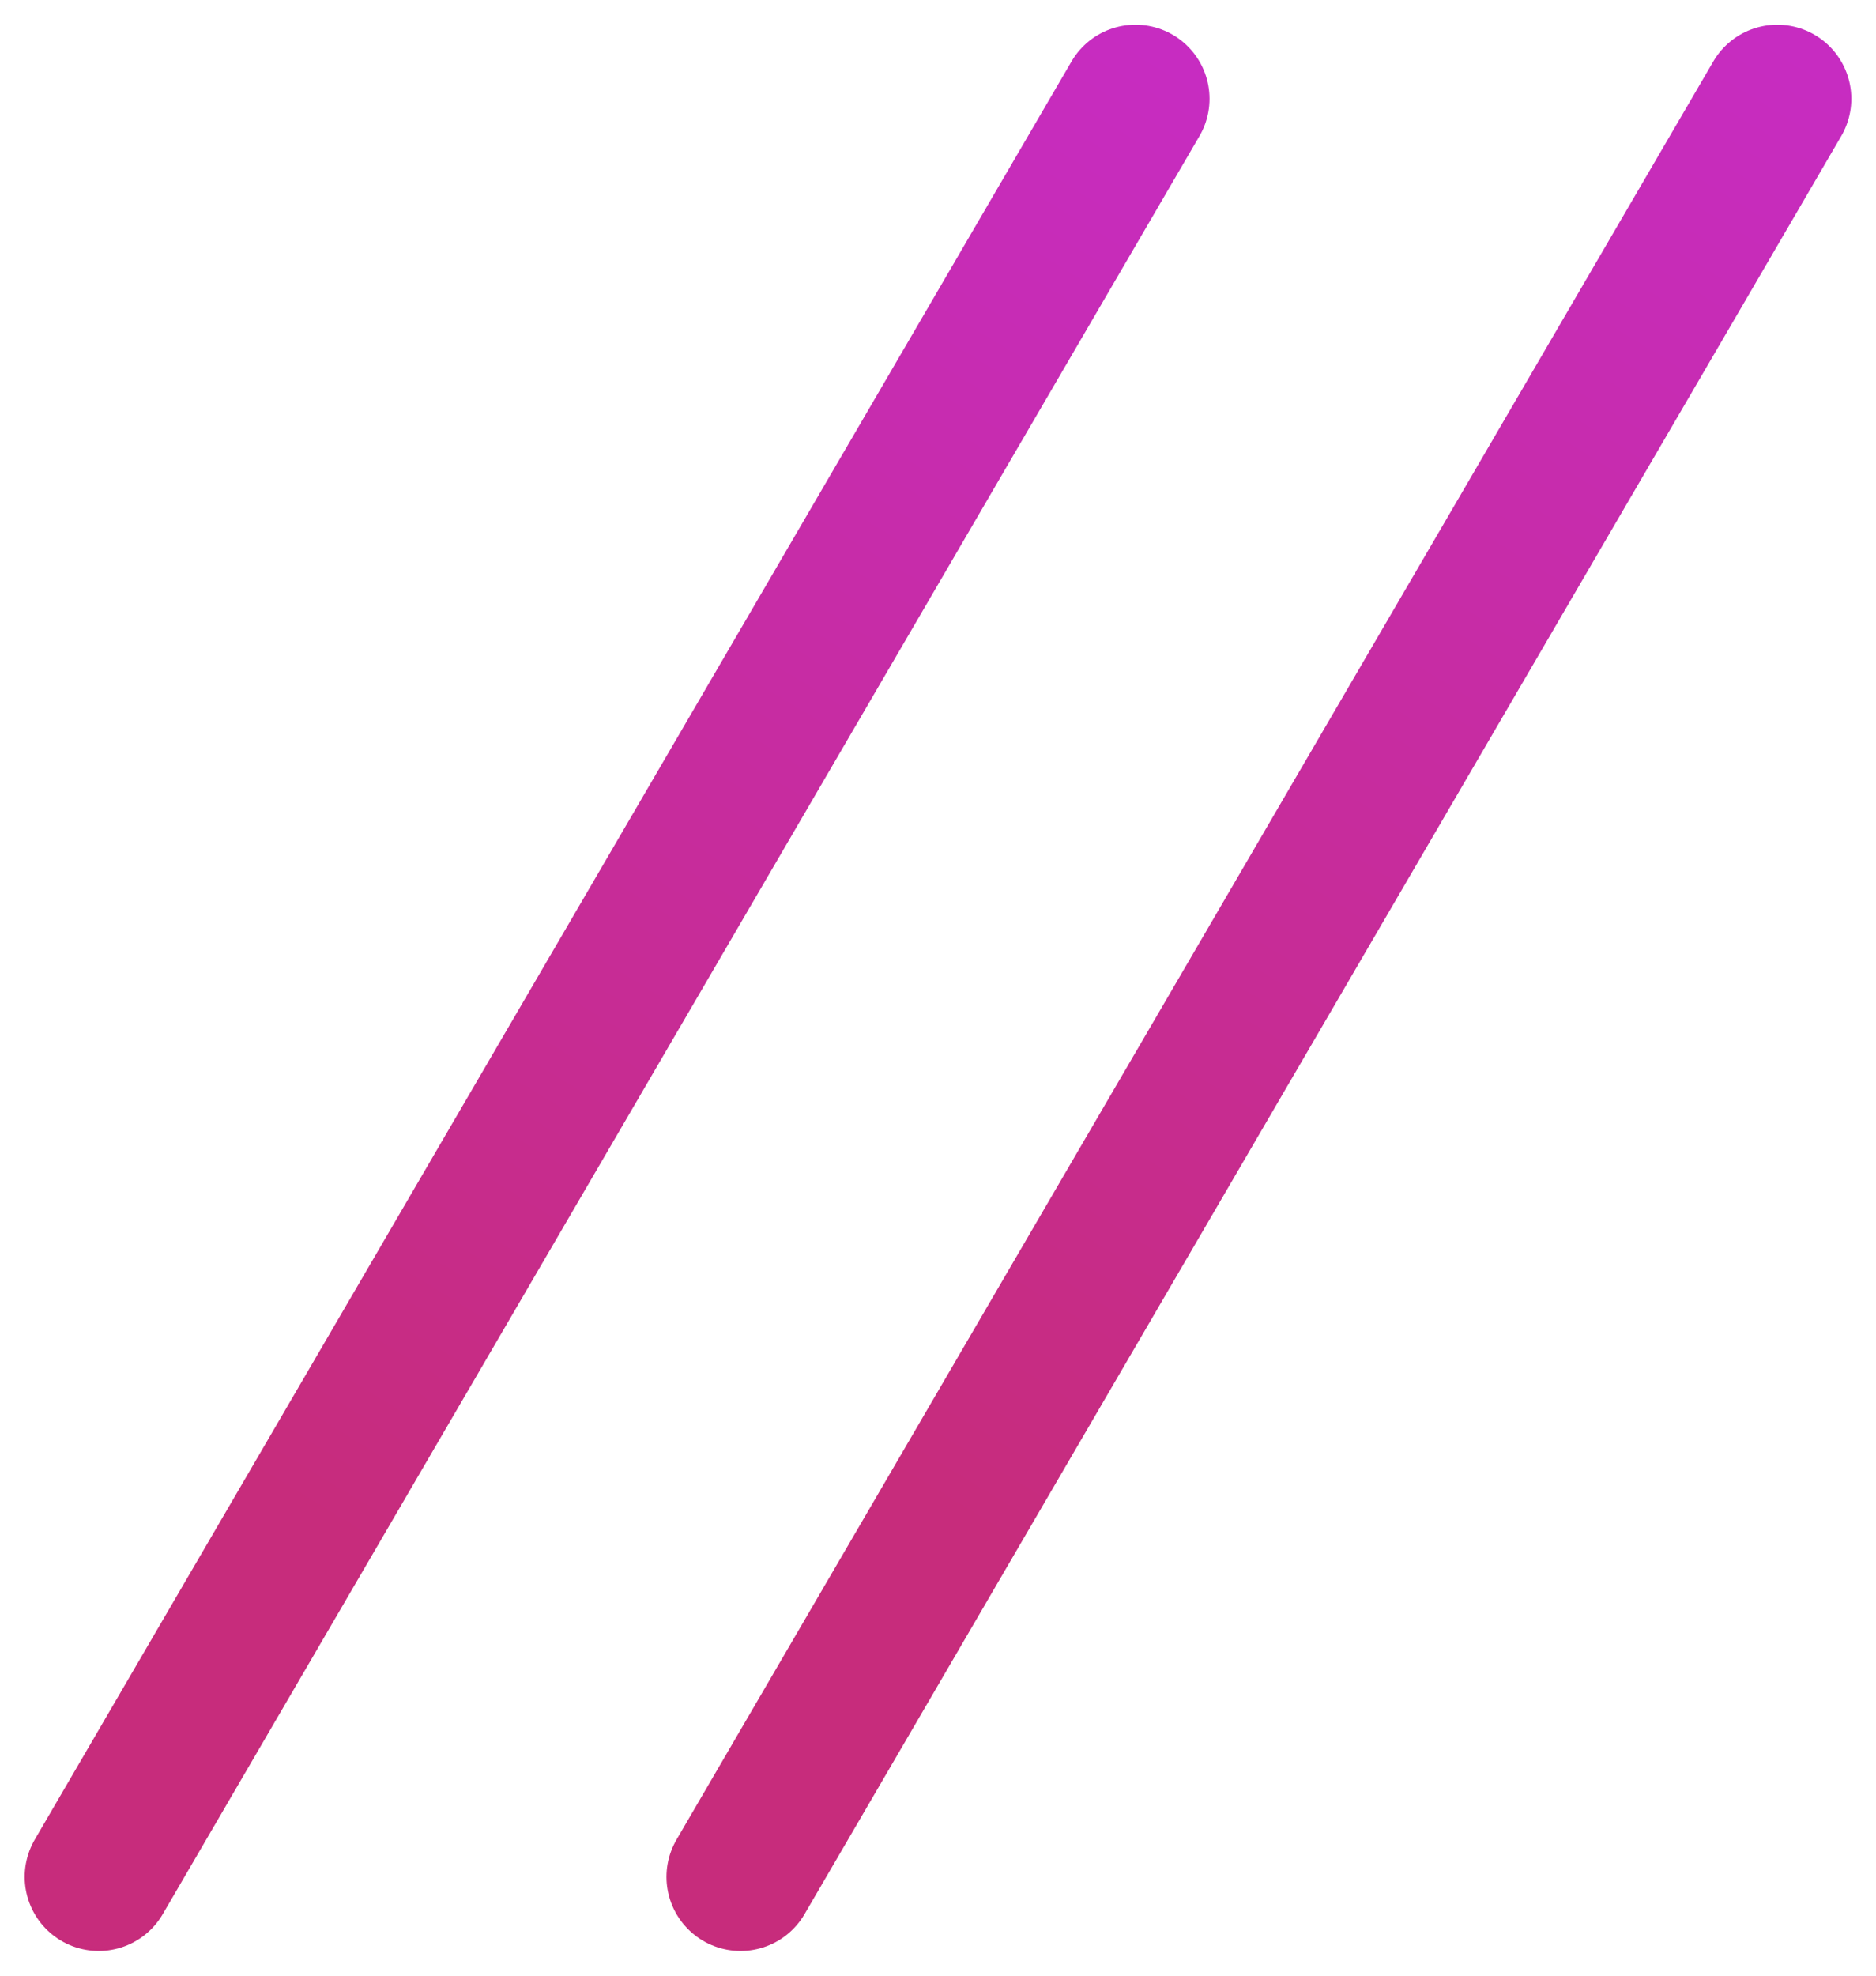
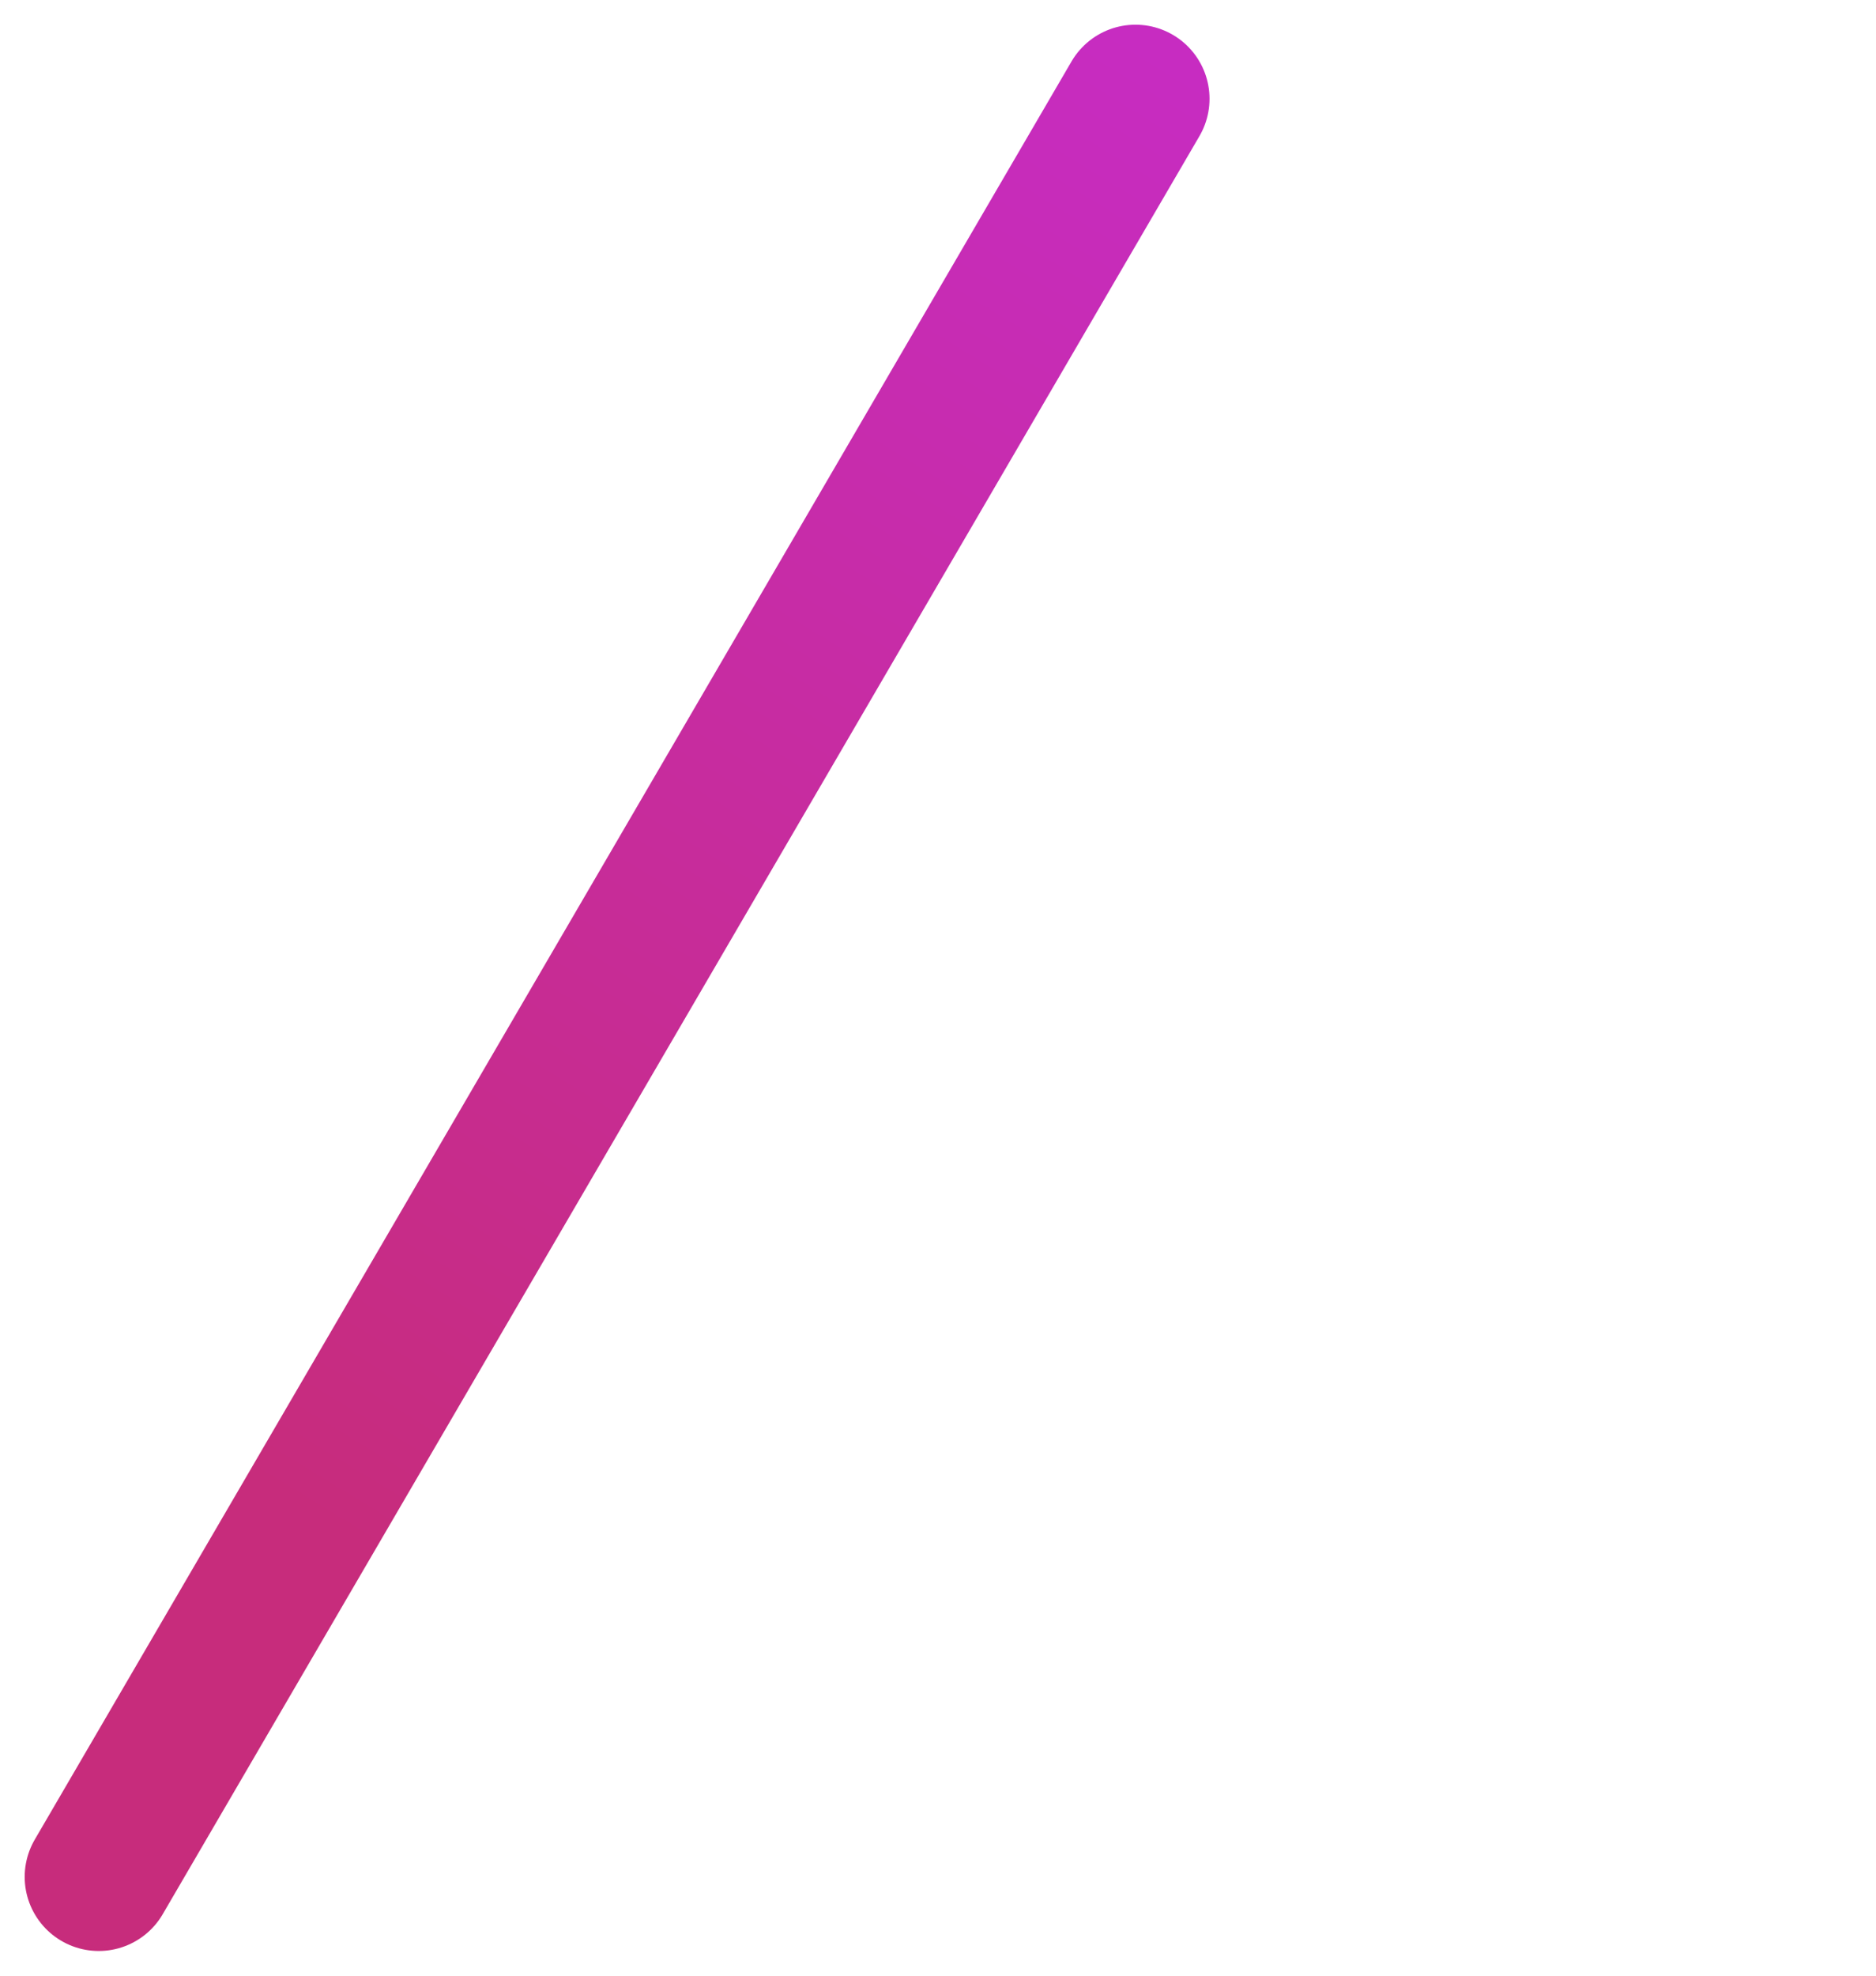
<svg xmlns="http://www.w3.org/2000/svg" width="38" height="40" viewBox="0 0 38 40" fill="none">
-   <path d="M15 38L36 2" stroke="url(#paint0_linear_473_931)" stroke-width="3" stroke-linecap="round" />
  <path d="M2 38L23 2" stroke="url(#paint1_linear_473_931)" stroke-width="3" stroke-linecap="round" />
  <defs>
    <linearGradient id="paint0_linear_473_931" x1="17.744" y1="34.59" x2="37.767" y2="1.899" gradientUnits="userSpaceOnUse">
      <stop offset="0.109" stop-color="#C72C7C" />
      <stop offset="1" stop-color="#C72CC1" />
    </linearGradient>
    <linearGradient id="paint1_linear_473_931" x1="4.744" y1="34.59" x2="24.767" y2="1.899" gradientUnits="userSpaceOnUse">
      <stop offset="0.109" stop-color="#C72C7C" />
      <stop offset="1" stop-color="#C72CC1" />
    </linearGradient>
  </defs>
</svg>